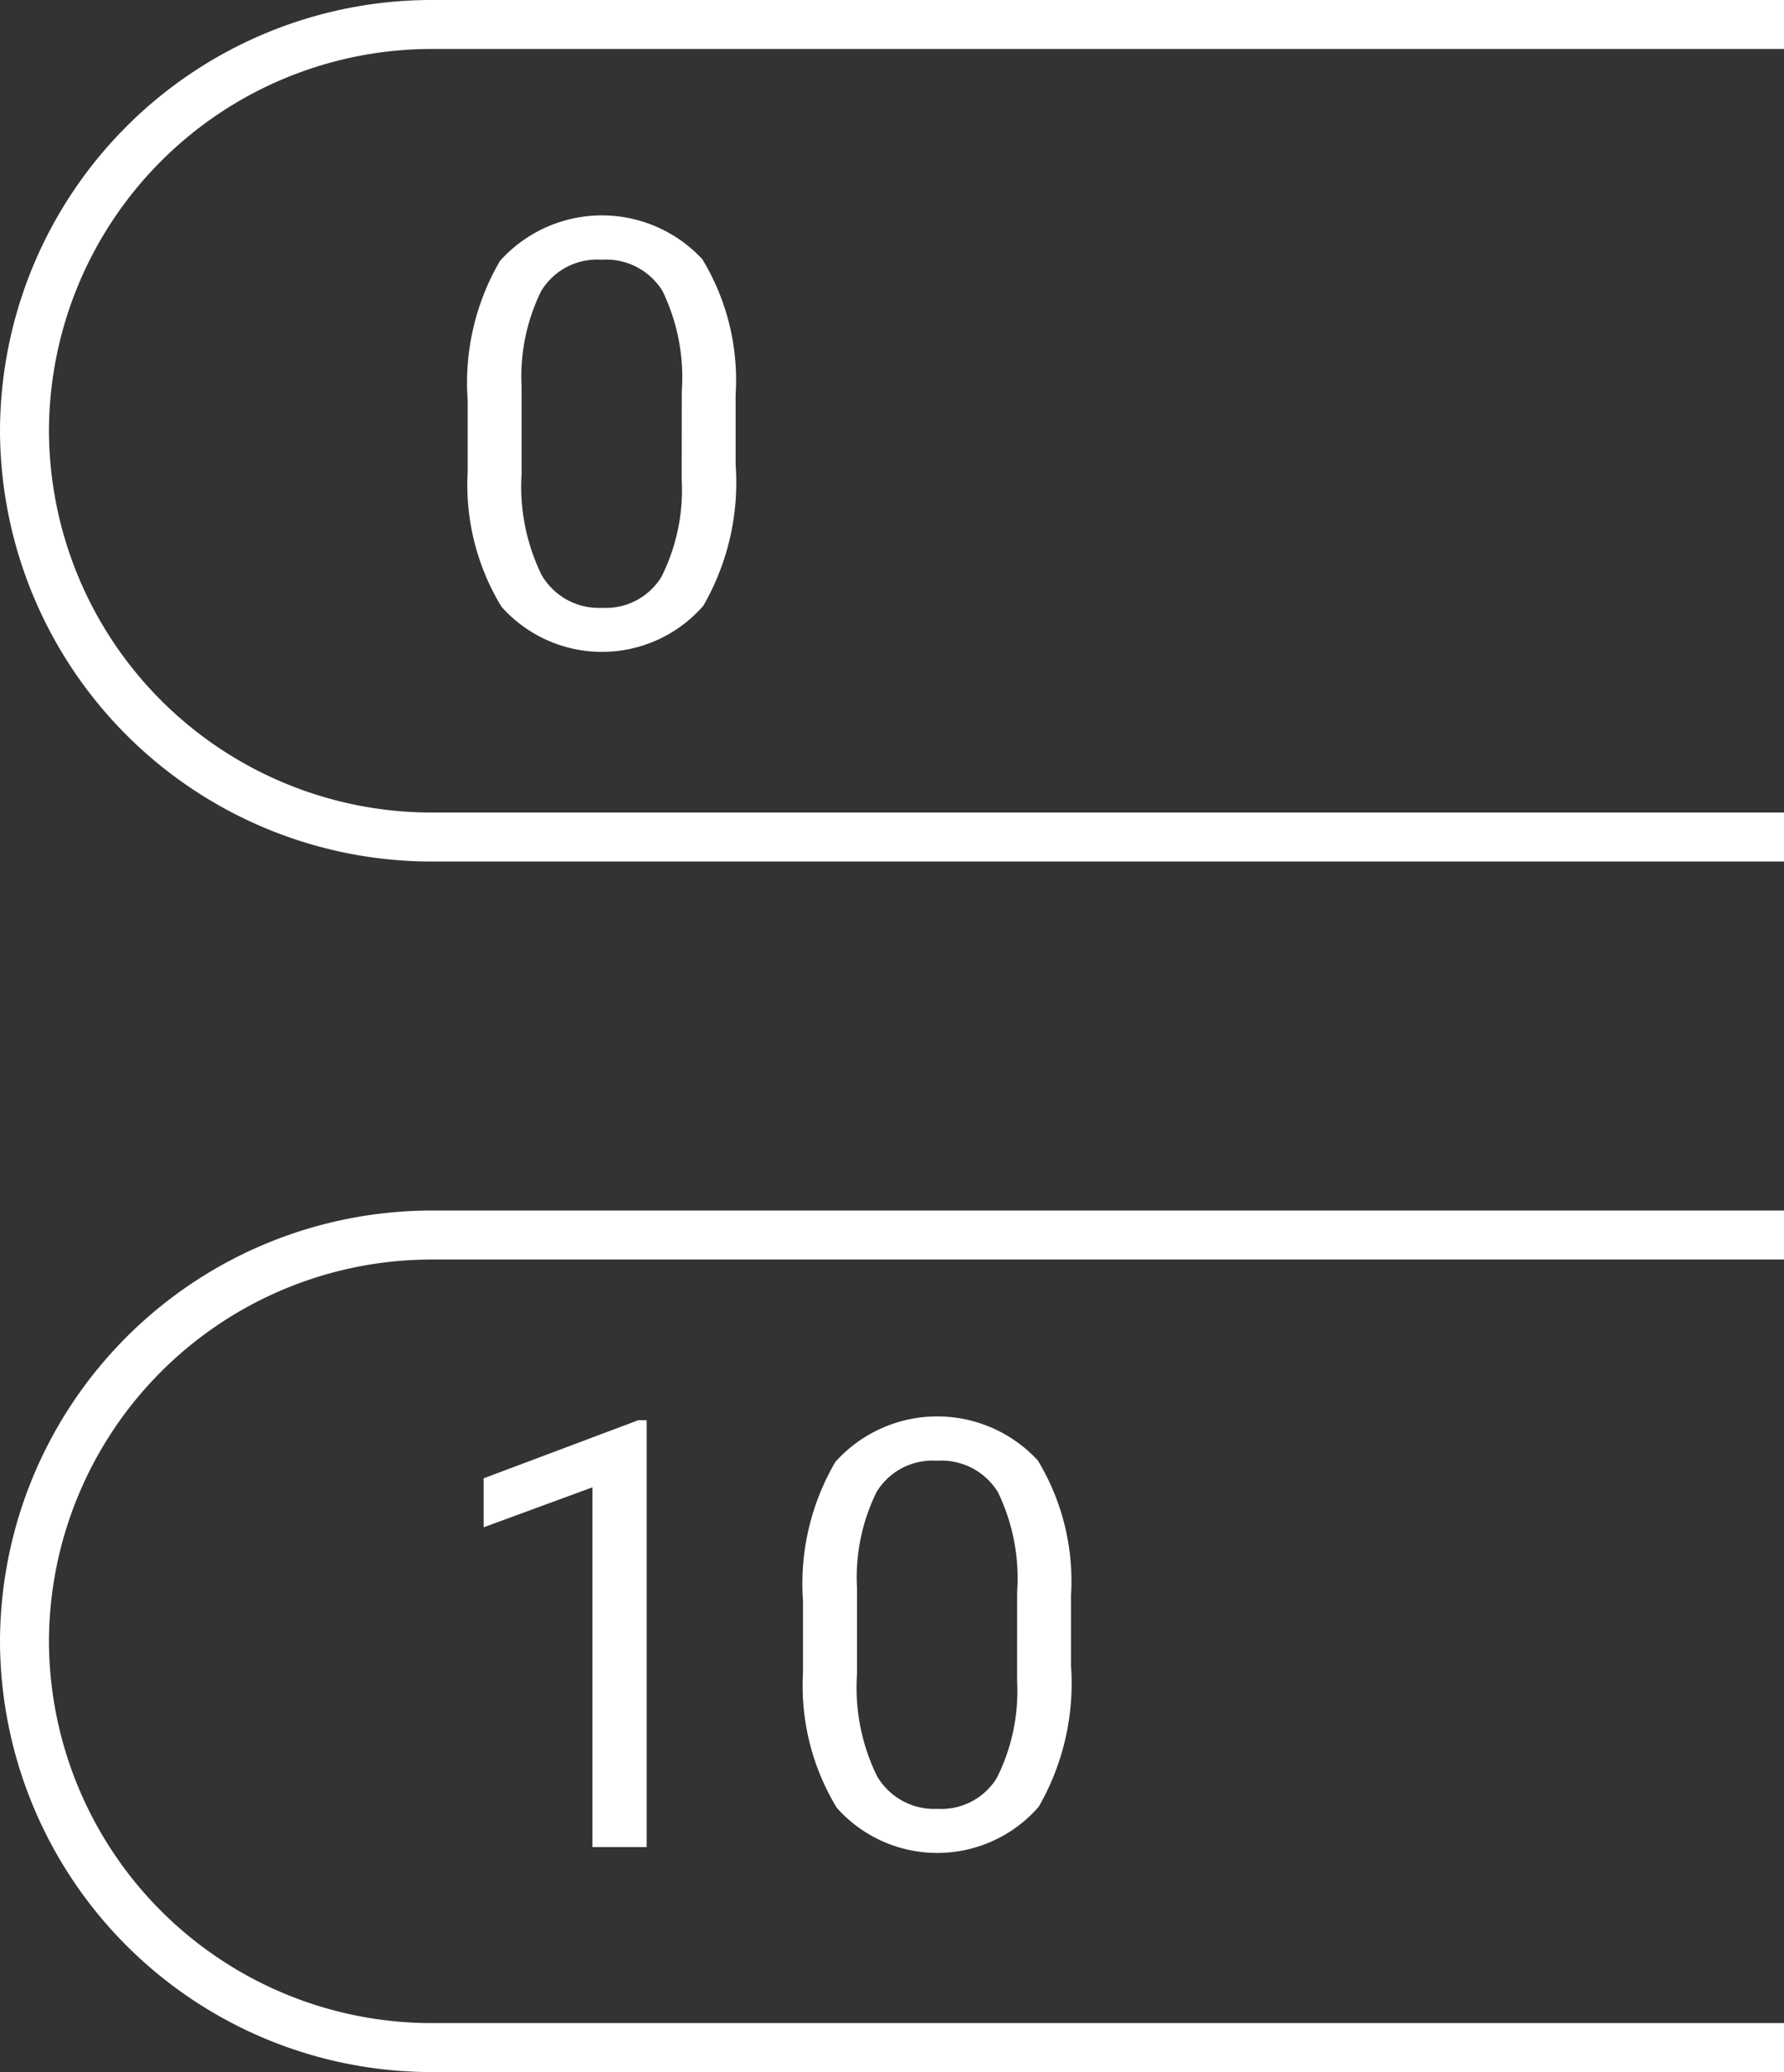
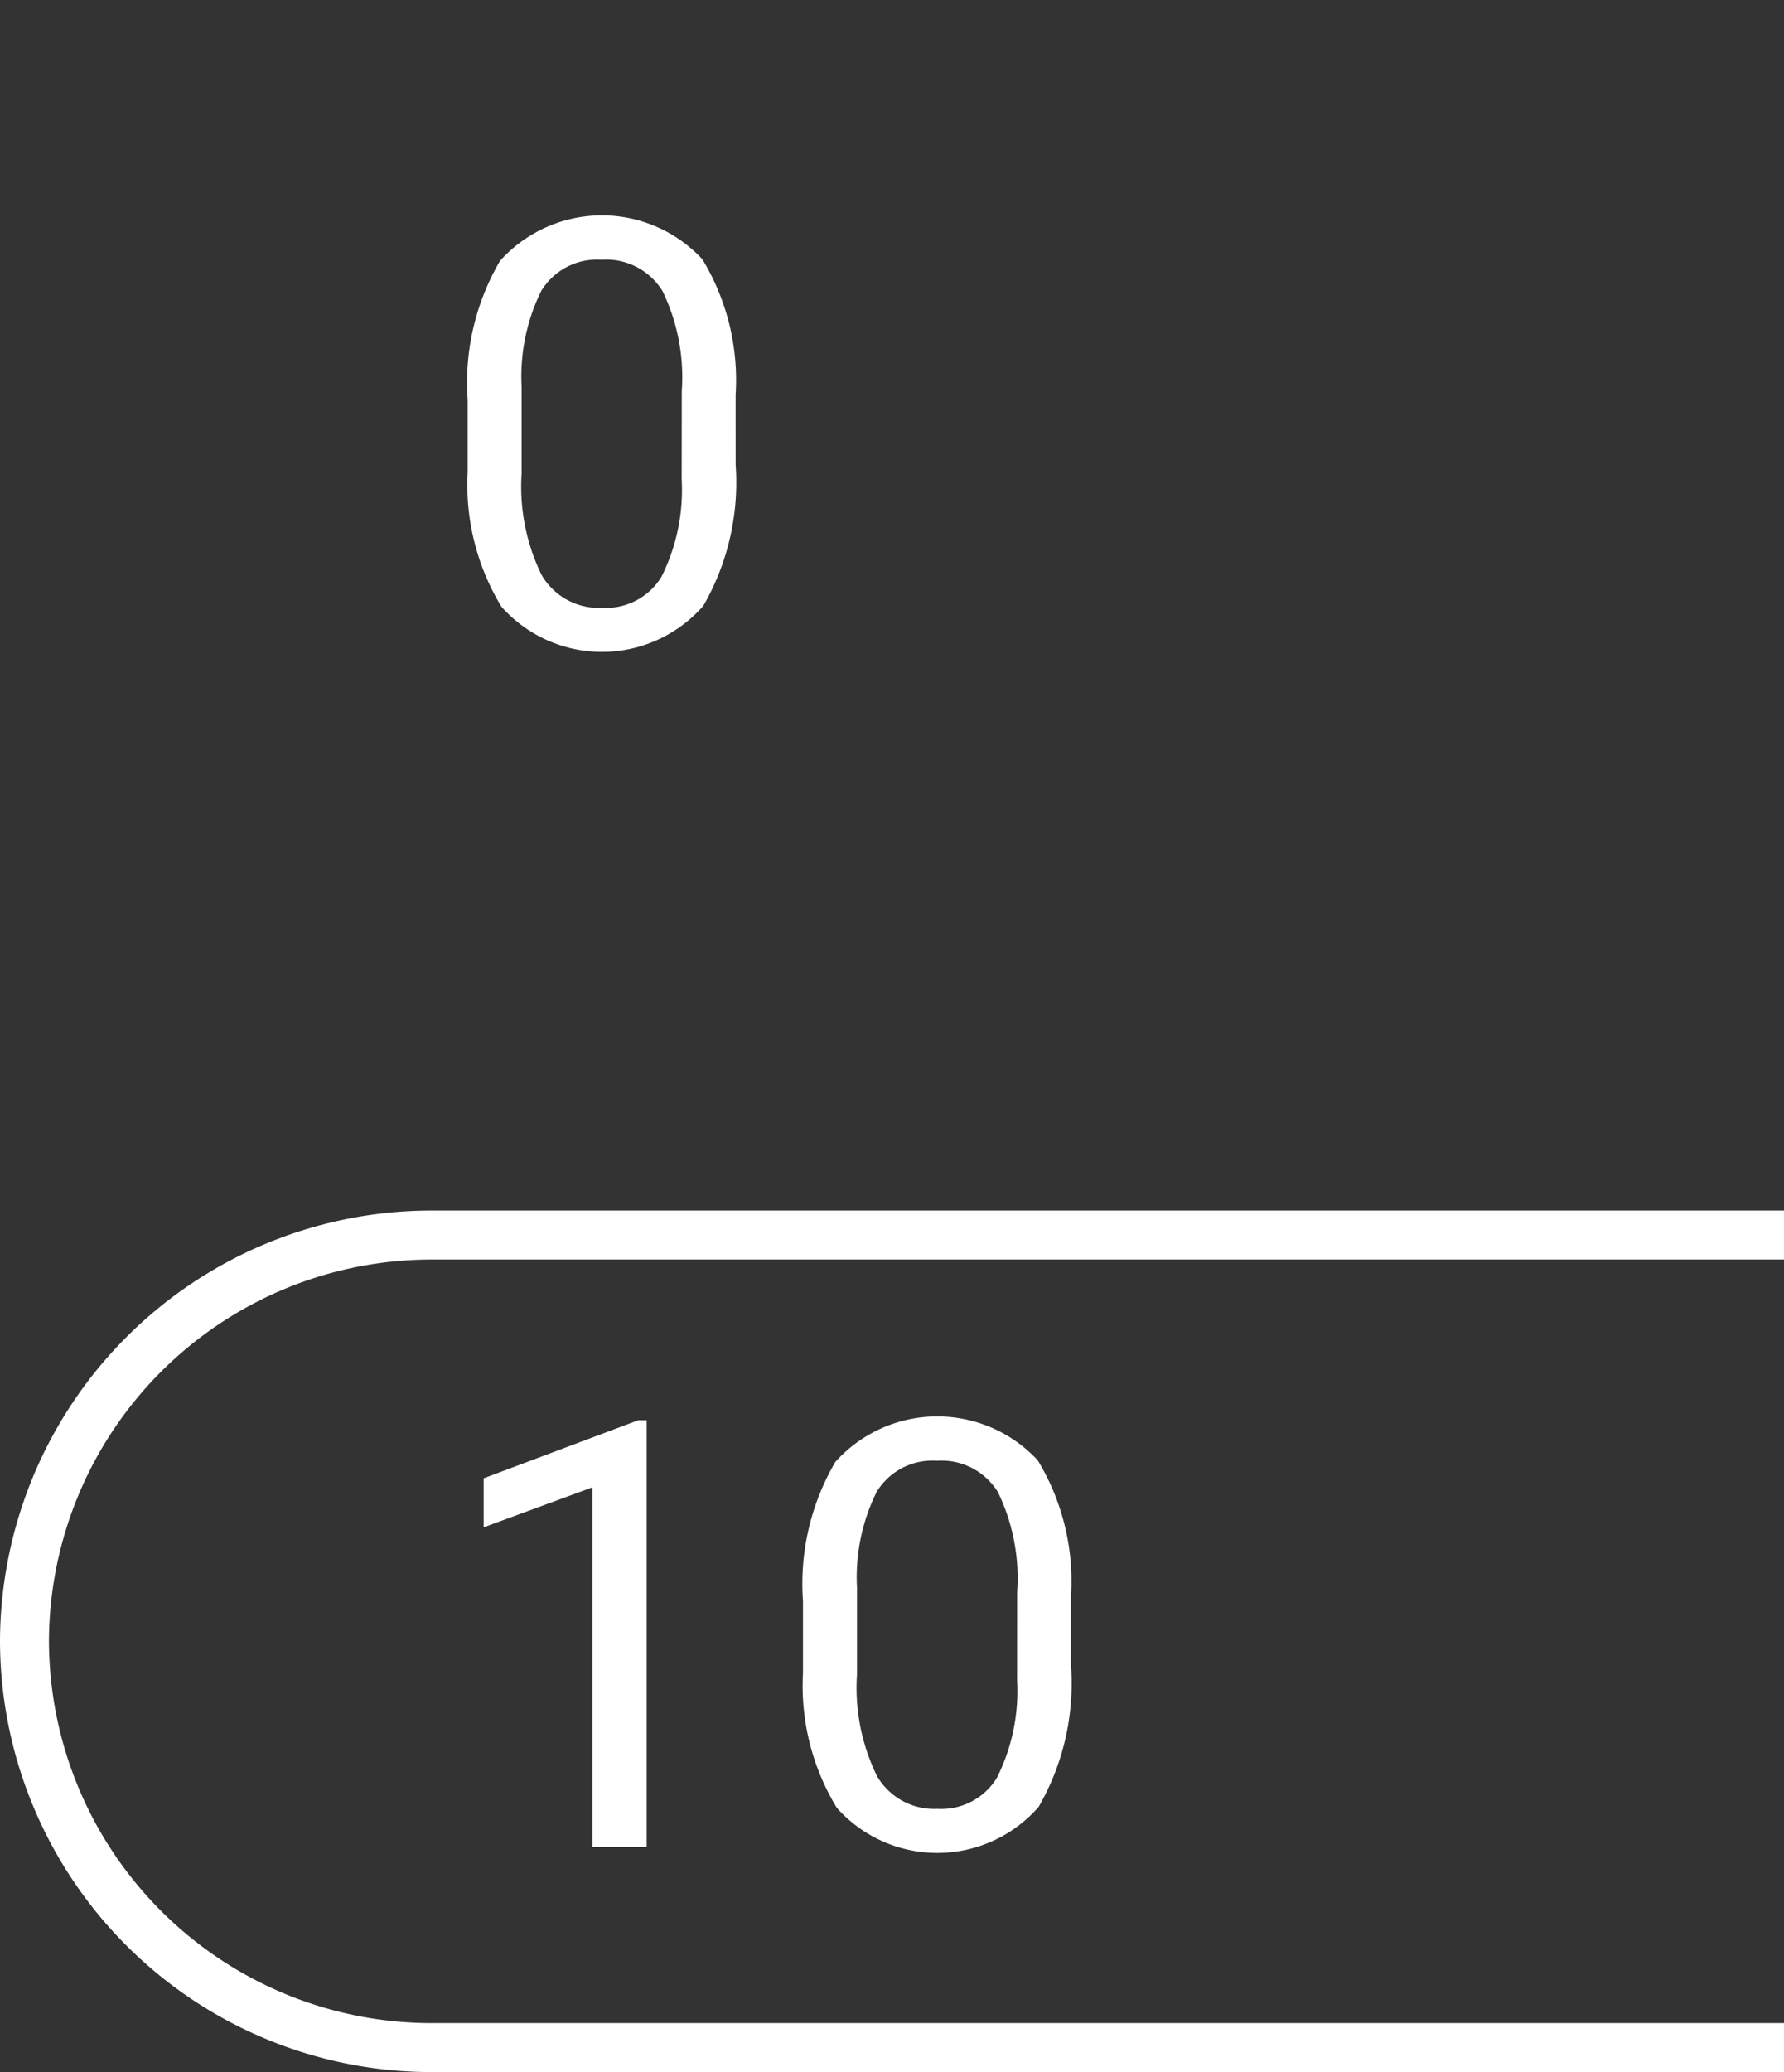
<svg xmlns="http://www.w3.org/2000/svg" width="72.879" height="84.601" viewBox="0 0 72.879 84.601">
  <rect x="0" y="0" width="72.879" height="84.601" fill="#333333" stroke="none" />
  <g id="Print" transform="translate(1 1)">
-     <path id="Path_2" data-name="Path 2" d="M117.833,33.707H62.542A16.636,16.636,0,0,0,45.954,50.295h0A16.636,16.636,0,0,0,62.542,66.882h55.291" transform="translate(-45.954 -33.707)" fill="none" stroke="#fff" stroke-miterlimit="10" stroke-width="2" />
    <path id="Path_3" data-name="Path 3" d="M117.833,58.017H62.542A16.636,16.636,0,0,0,45.954,74.6h0A16.636,16.636,0,0,0,62.542,91.192h55.291" transform="translate(-45.954 -8.591)" fill="none" stroke="#fff" stroke-miterlimit="10" stroke-width="2" />
    <path id="Path_4" data-name="Path 4" d="M65.82,47.726A10.079,10.079,0,0,1,64.5,53.48a5.495,5.495,0,0,1-8.244.042,9.568,9.568,0,0,1-1.383-5.5V45.081A9.855,9.855,0,0,1,56.193,39.4a5.594,5.594,0,0,1,8.268-.066,9.511,9.511,0,0,1,1.358,5.534Zm-2.2-3.014a8.076,8.076,0,0,0-.786-4.08,2.706,2.706,0,0,0-2.49-1.281,2.671,2.671,0,0,0-2.466,1.275,7.887,7.887,0,0,0-.8,3.919v3.527a8.205,8.205,0,0,0,.816,4.152,2.7,2.7,0,0,0,2.472,1.34A2.663,2.663,0,0,0,62.788,52.3a7.908,7.908,0,0,0,.828-3.979Z" transform="translate(-36.768 -29.747)" fill="#fff" />
    <path id="Path_5" data-name="Path 5" d="M61.84,79.164H59.624V64.475l-4.444,1.632v-2l6.314-2.371h.346Z" transform="translate(-36.422 -4.749)" fill="#fff" />
    <path id="Path_6" data-name="Path 6" d="M72.558,71.844A10.08,10.08,0,0,1,71.236,77.6a5.495,5.495,0,0,1-8.244.041,9.568,9.568,0,0,1-1.383-5.5V69.2a9.856,9.856,0,0,1,1.322-5.683,5.594,5.594,0,0,1,8.268-.065,9.511,9.511,0,0,1,1.358,5.534Zm-2.2-3.014a8.075,8.075,0,0,0-.786-4.08,2.706,2.706,0,0,0-2.49-1.281,2.671,2.671,0,0,0-2.466,1.275,7.886,7.886,0,0,0-.8,3.92V72.19a8.2,8.2,0,0,0,.816,4.152,2.7,2.7,0,0,0,2.472,1.34,2.663,2.663,0,0,0,2.424-1.263,7.907,7.907,0,0,0,.828-3.979Z" transform="translate(-29.806 -4.828)" fill="#fff" />
  </g>
</svg>